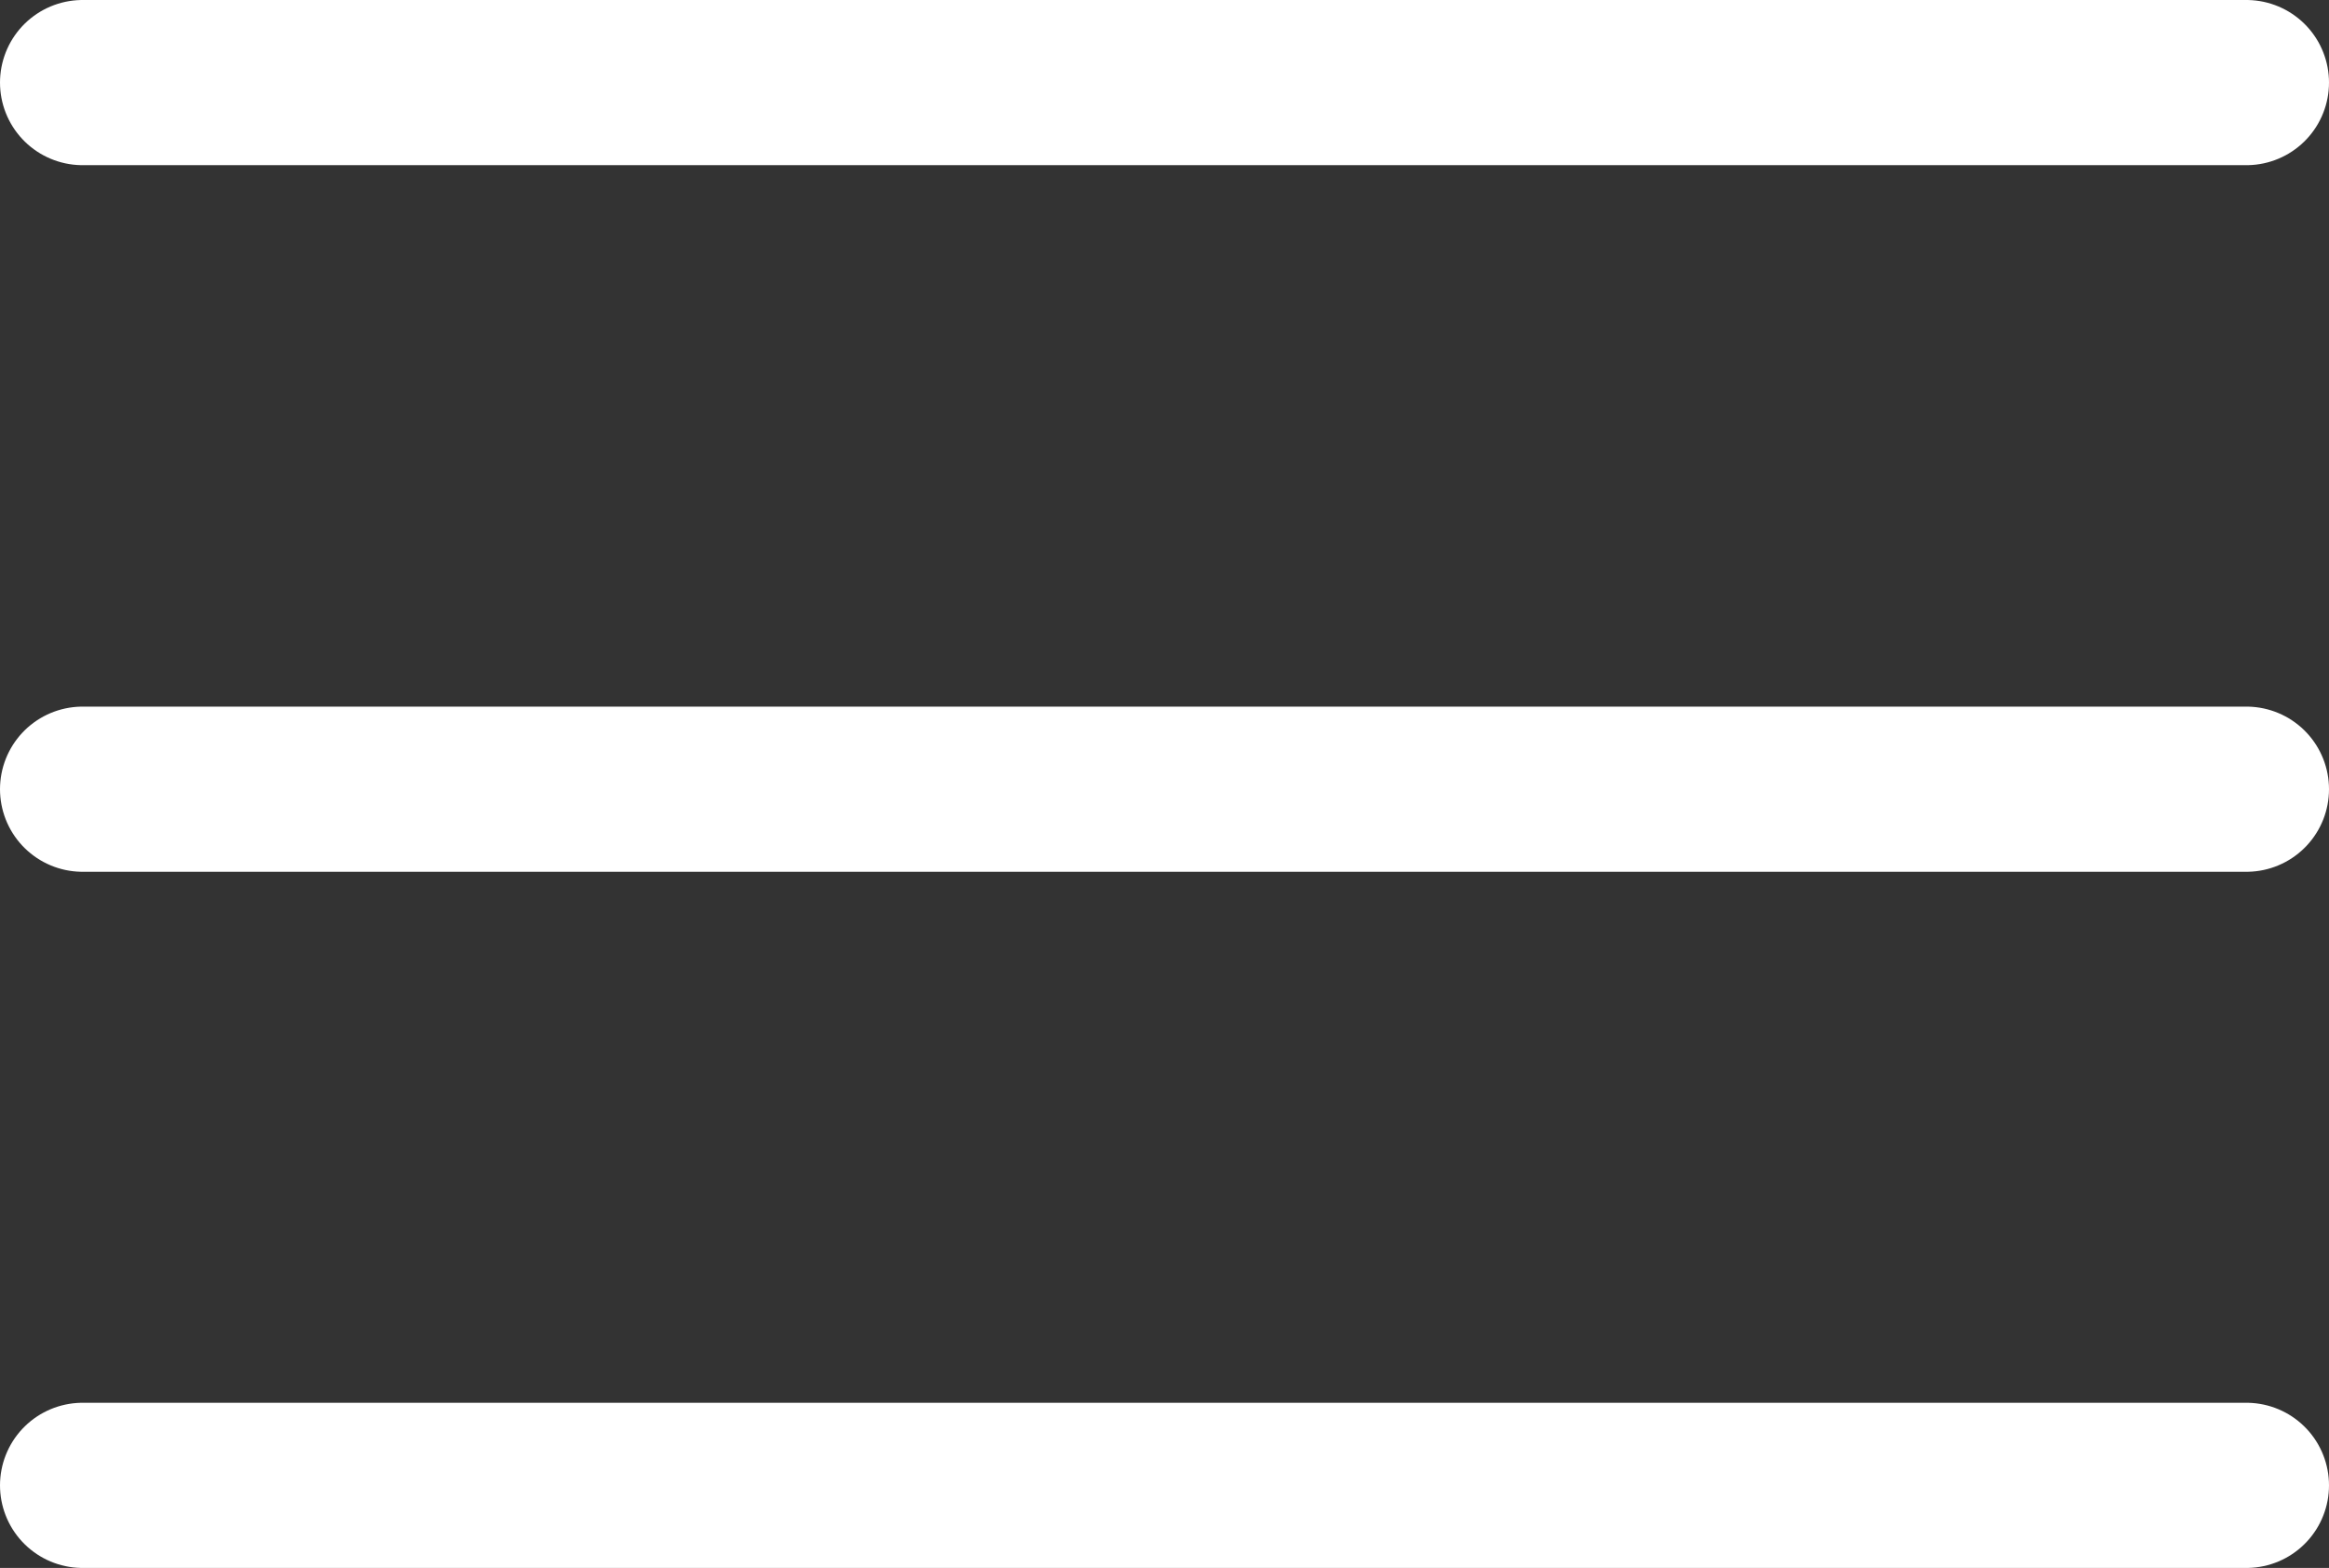
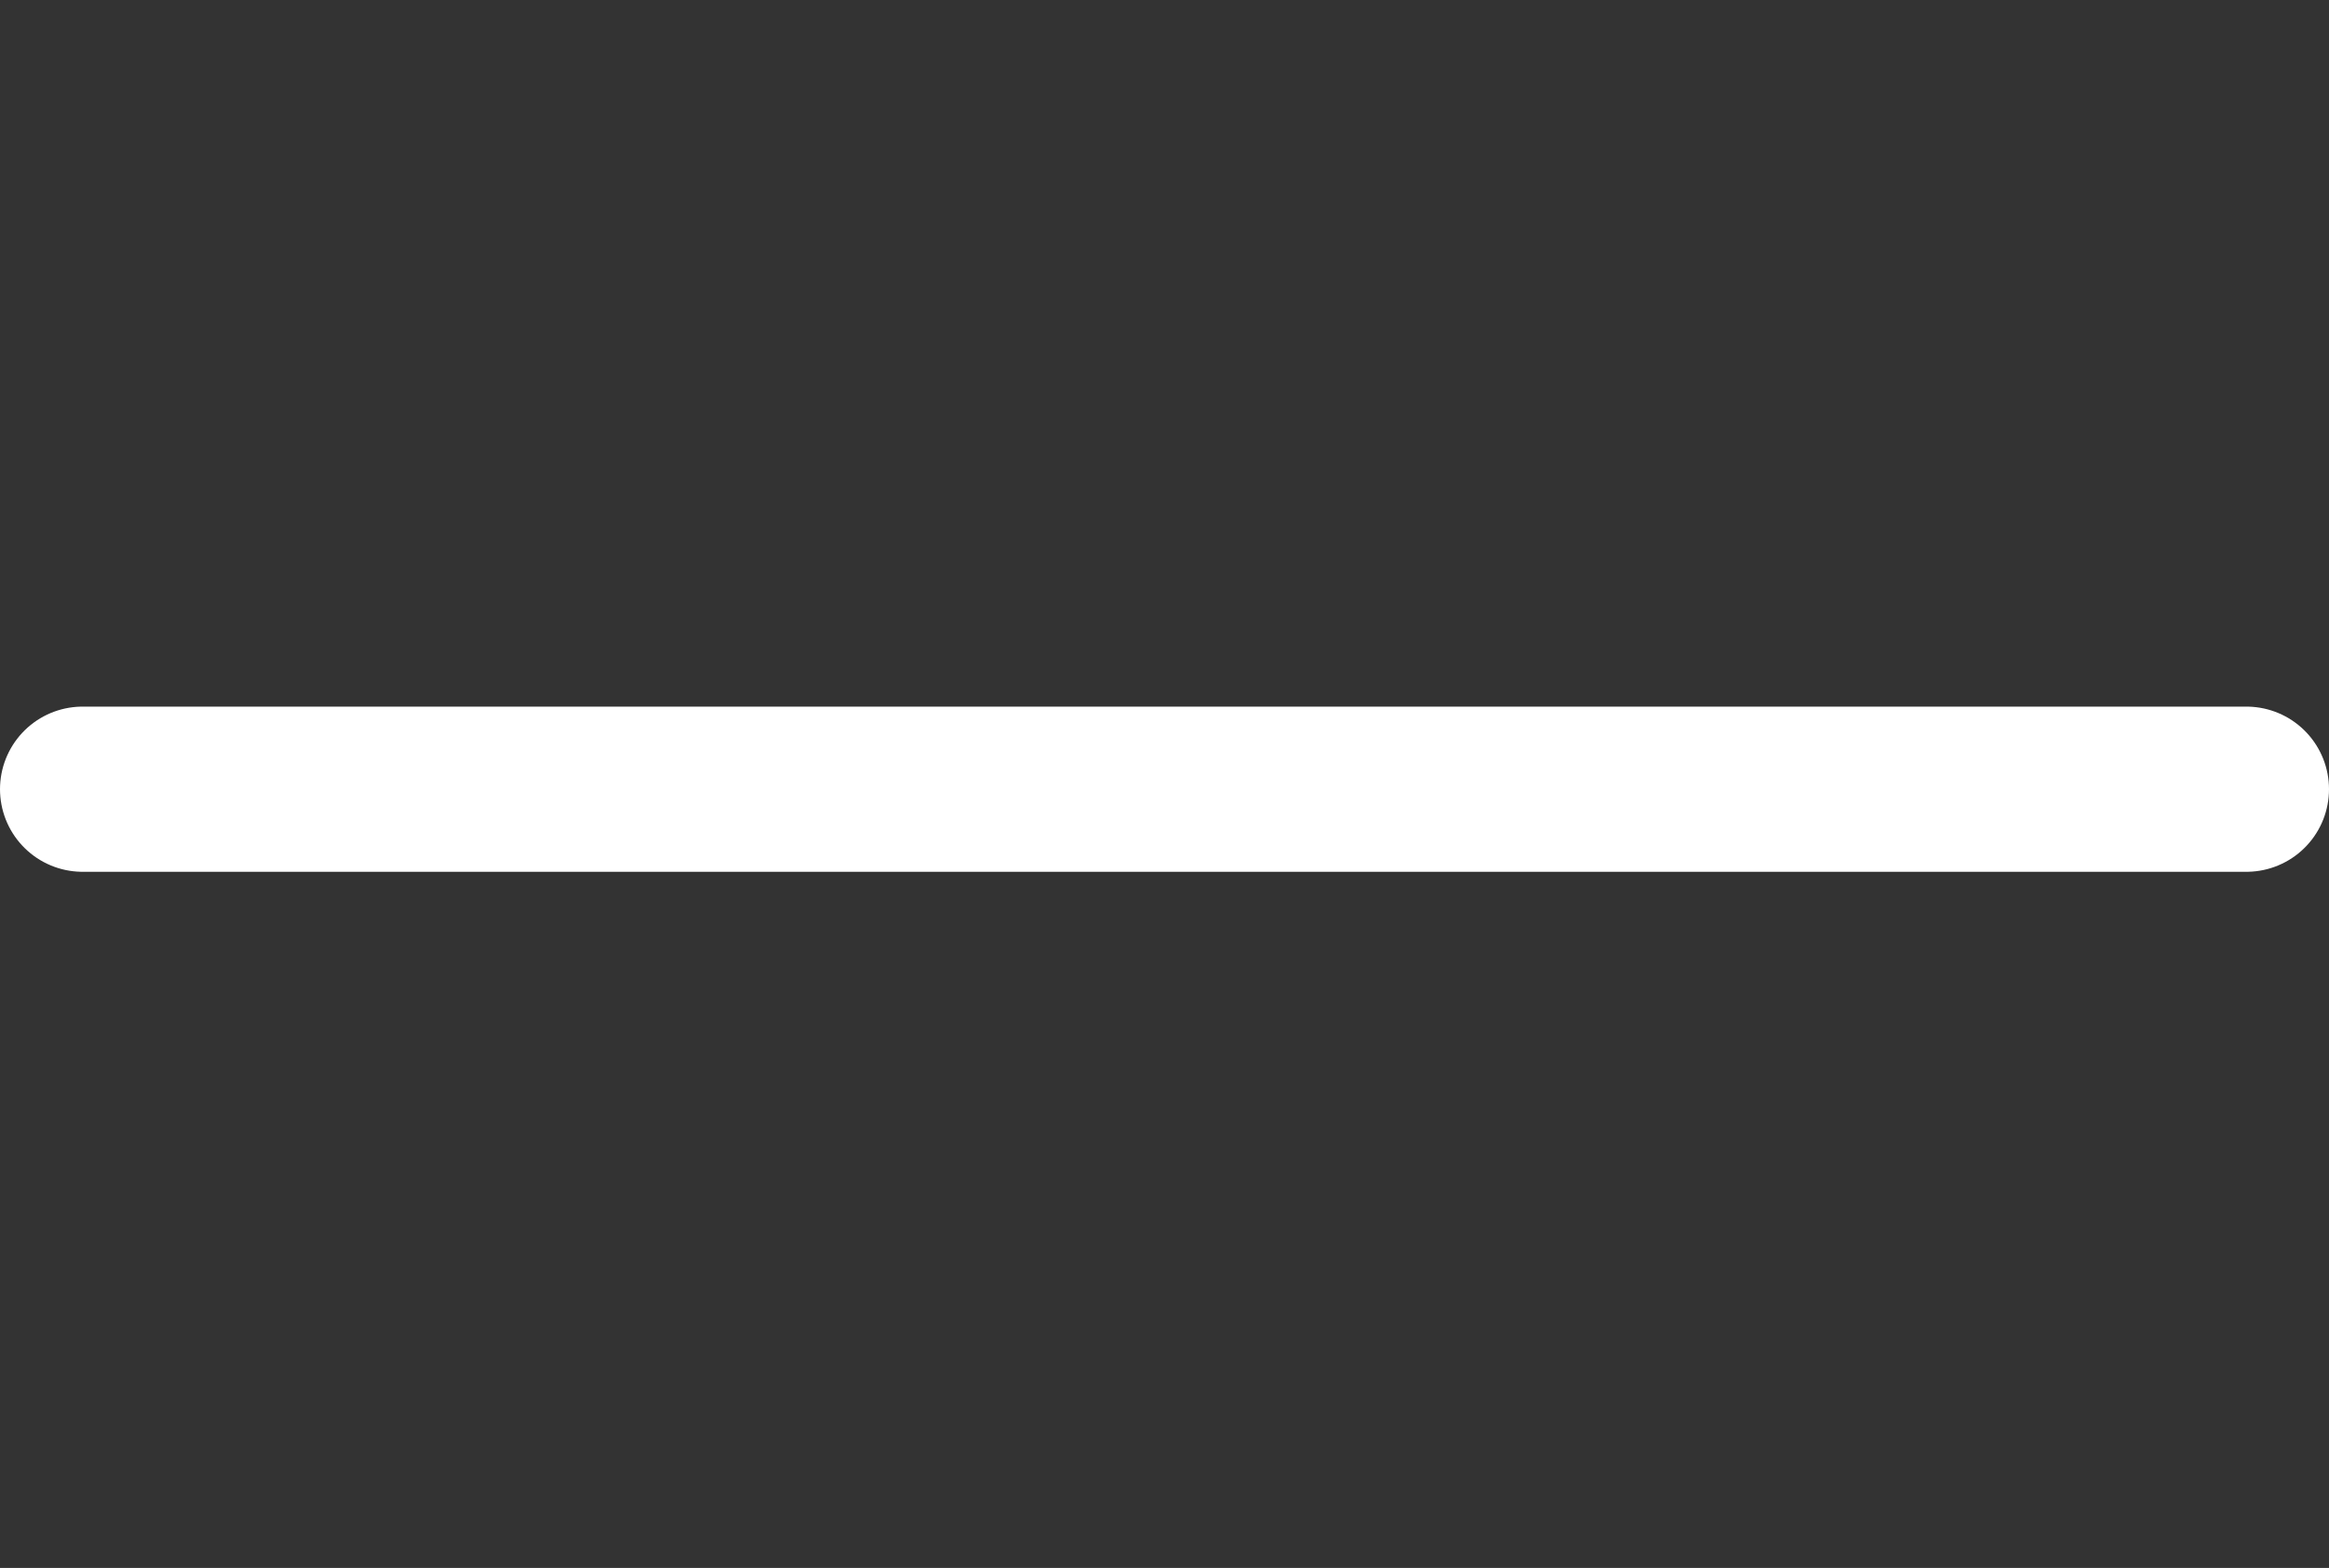
<svg xmlns="http://www.w3.org/2000/svg" id="Layer_1" data-name="Layer 1" viewBox="0 0 211.52 142.39">
  <rect x="0" y="0" width="211.52" height="142.39" fill="#333333" stroke="none" />
  <defs>
    <style>.cls-1{fill:none;stroke:#fff;stroke-linecap:round;stroke-miterlimit:10;stroke-width:15px;}</style>
  </defs>
-   <line class="cls-1" x1="7.5" y1="7.5" x2="204.02" y2="7.5" />
  <line class="cls-1" x1="7.5" y1="71.67" x2="204.02" y2="71.67" />
-   <line class="cls-1" x1="7.5" y1="134.89" x2="204.02" y2="134.89" />
</svg>